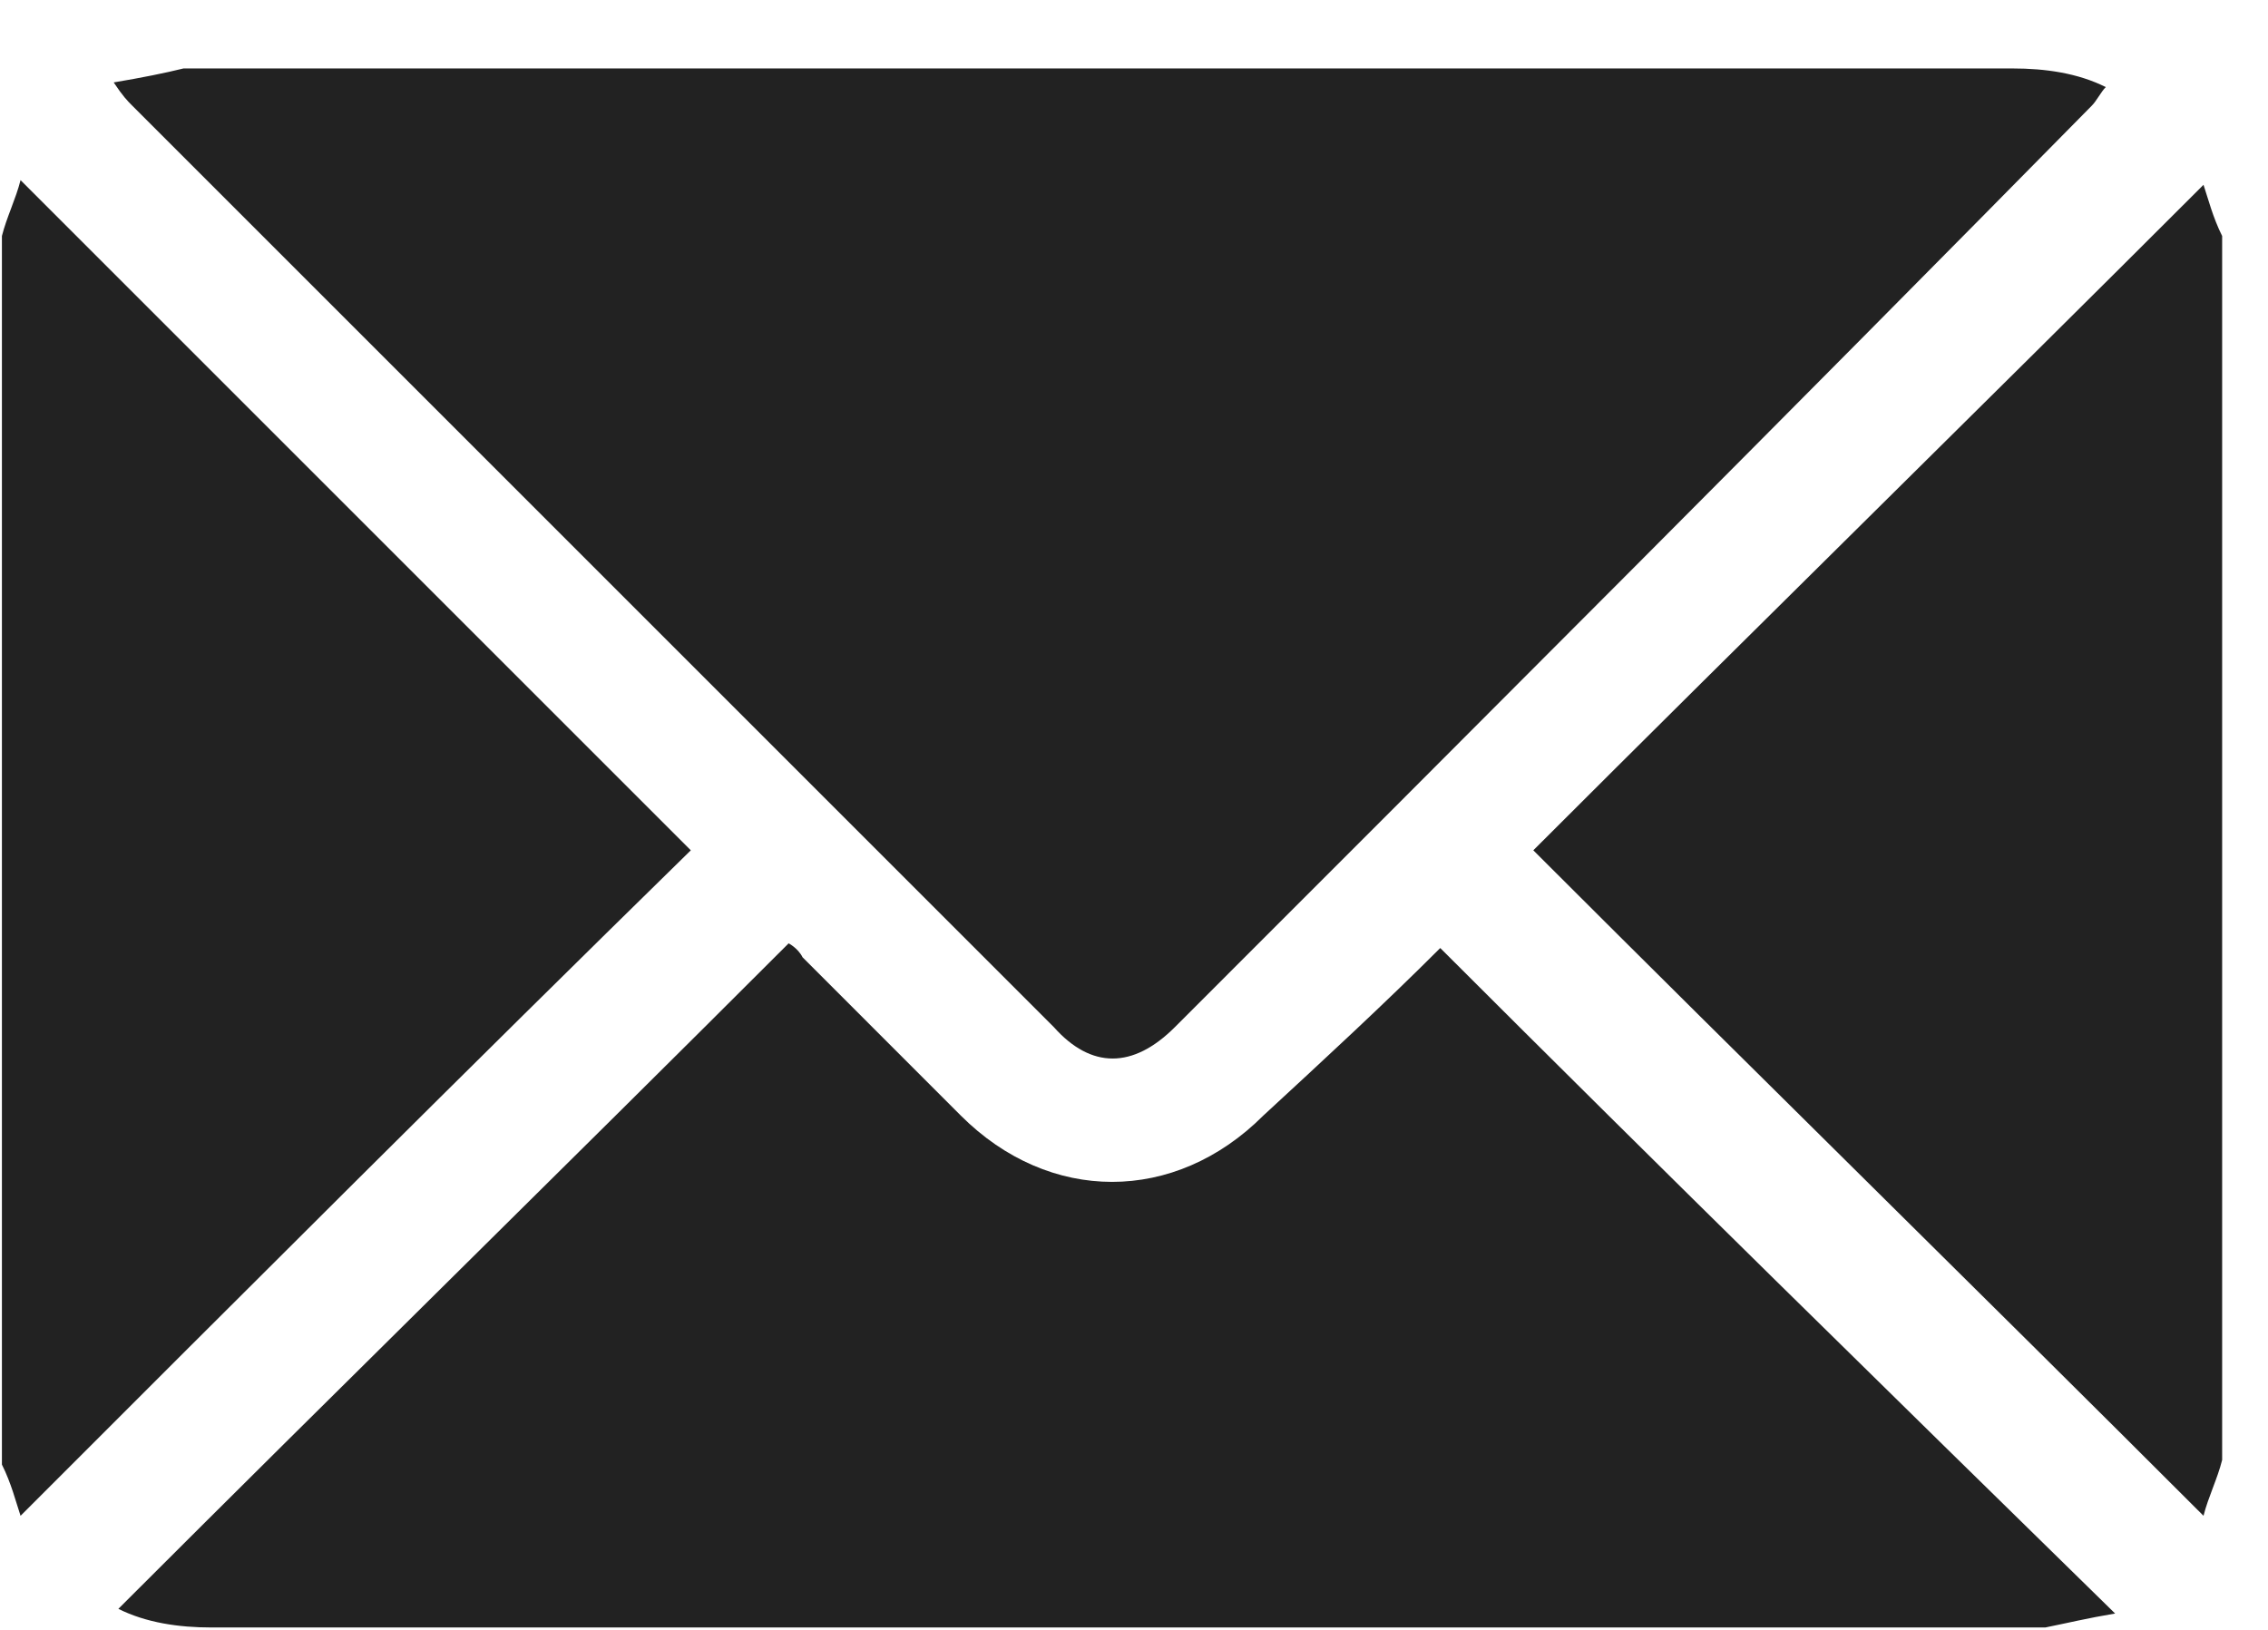
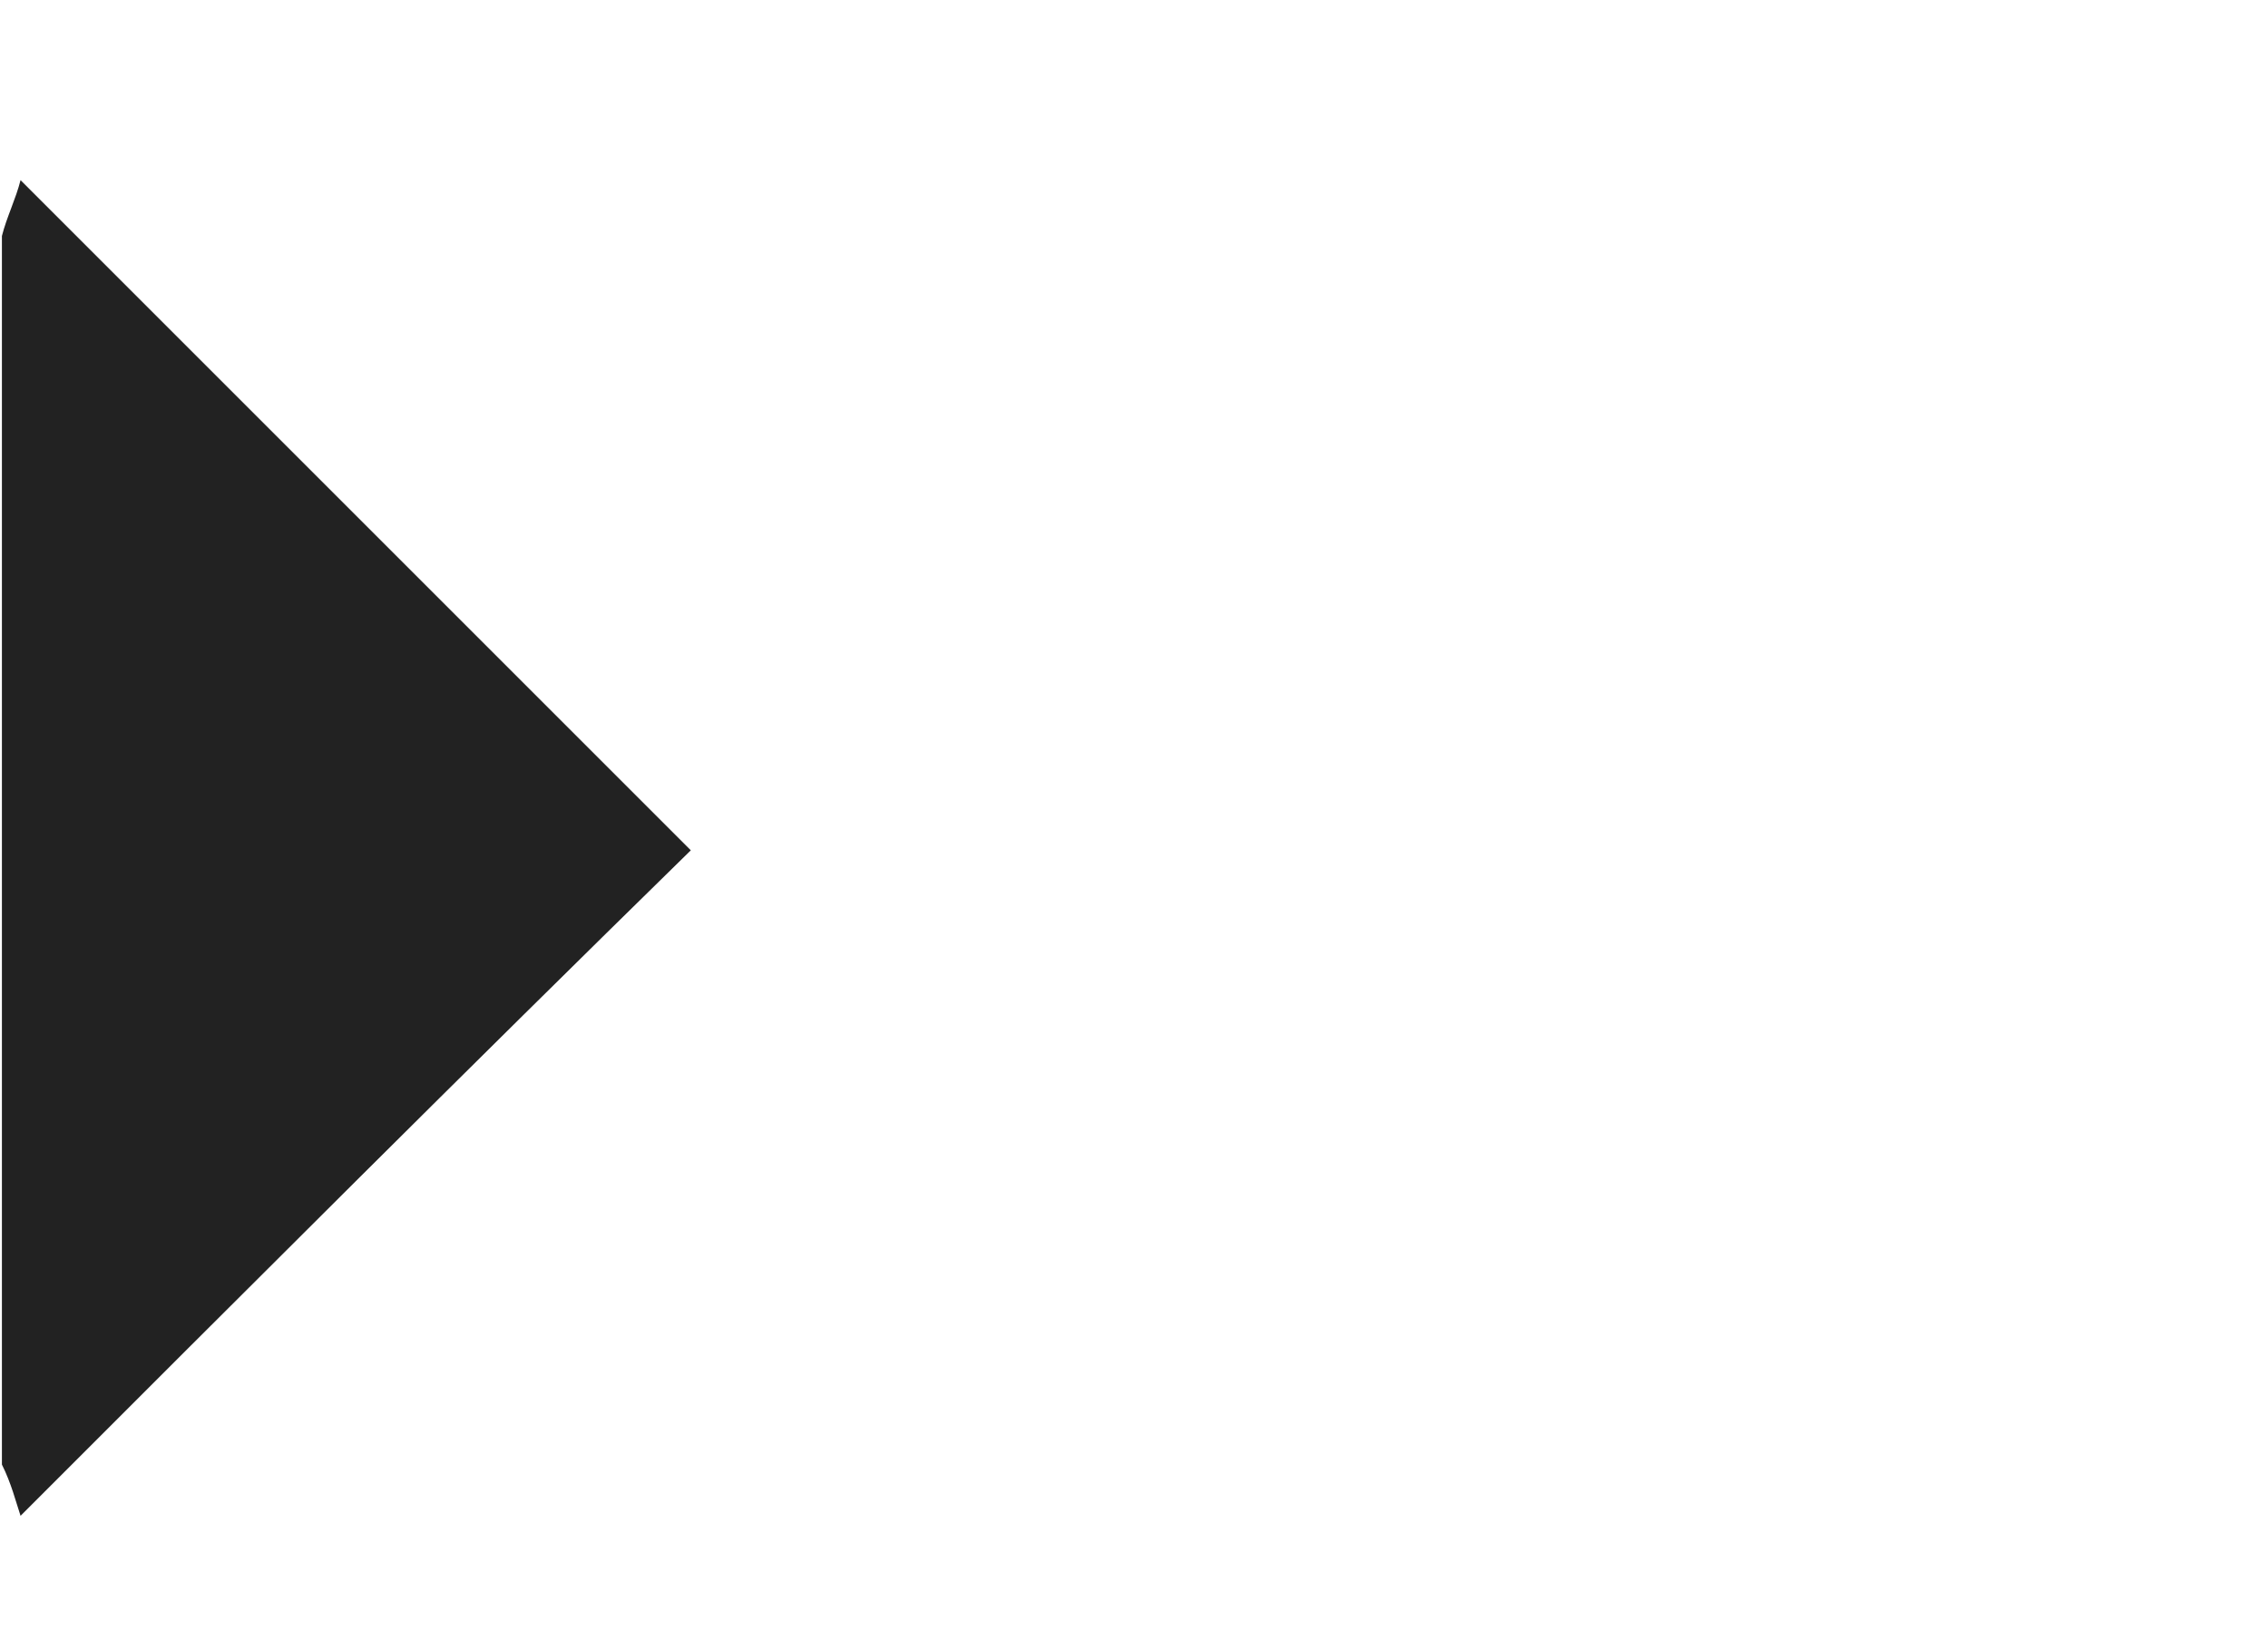
<svg xmlns="http://www.w3.org/2000/svg" width="32" height="23" viewBox="0 0 32 23" fill="none">
  <path d="M0.027 3.33C0.093 3.067 0.224 2.805 0.29 2.542C3.442 5.694 6.595 8.846 9.747 11.999C6.595 15.085 3.442 18.237 0.29 21.39C0.224 21.193 0.159 20.93 0.027 20.667C0.027 14.888 0.027 9.109 0.027 3.33Z" fill="#222222" />
-   <path d="M31.353 20.602C31.288 20.865 31.156 21.127 31.09 21.39C27.938 18.238 24.786 15.151 21.634 11.999C24.786 8.847 27.938 5.76 31.09 2.608C31.156 2.805 31.222 3.068 31.353 3.33C31.353 9.109 31.353 14.889 31.353 20.602Z" fill="#222222" />
-   <path d="M1.604 1.163C1.998 1.097 2.326 1.031 2.589 0.966C2.72 0.966 2.851 0.966 2.983 0.966C11.454 0.966 19.926 0.966 28.398 0.966C28.857 0.966 29.317 1.031 29.711 1.229C29.645 1.294 29.58 1.426 29.514 1.491C25.245 5.826 20.911 10.16 16.577 14.494C15.986 15.085 15.395 15.085 14.869 14.494C10.535 10.16 6.201 5.826 1.866 1.491C1.801 1.426 1.735 1.36 1.604 1.163Z" fill="#222222" />
-   <path d="M20.321 13.378C23.473 16.53 26.625 19.617 29.843 22.769C29.449 22.835 29.186 22.9 28.858 22.966C28.727 22.966 28.595 22.966 28.464 22.966C19.992 22.966 11.455 22.966 2.983 22.966C2.524 22.966 2.064 22.9 1.67 22.703C4.822 19.551 7.974 16.465 11.127 13.312C11.127 13.312 11.258 13.378 11.324 13.509C12.046 14.232 12.834 15.02 13.556 15.742C14.804 16.99 16.577 16.99 17.825 15.742C18.679 14.954 19.533 14.166 20.321 13.378Z" fill="#222222" />
</svg>